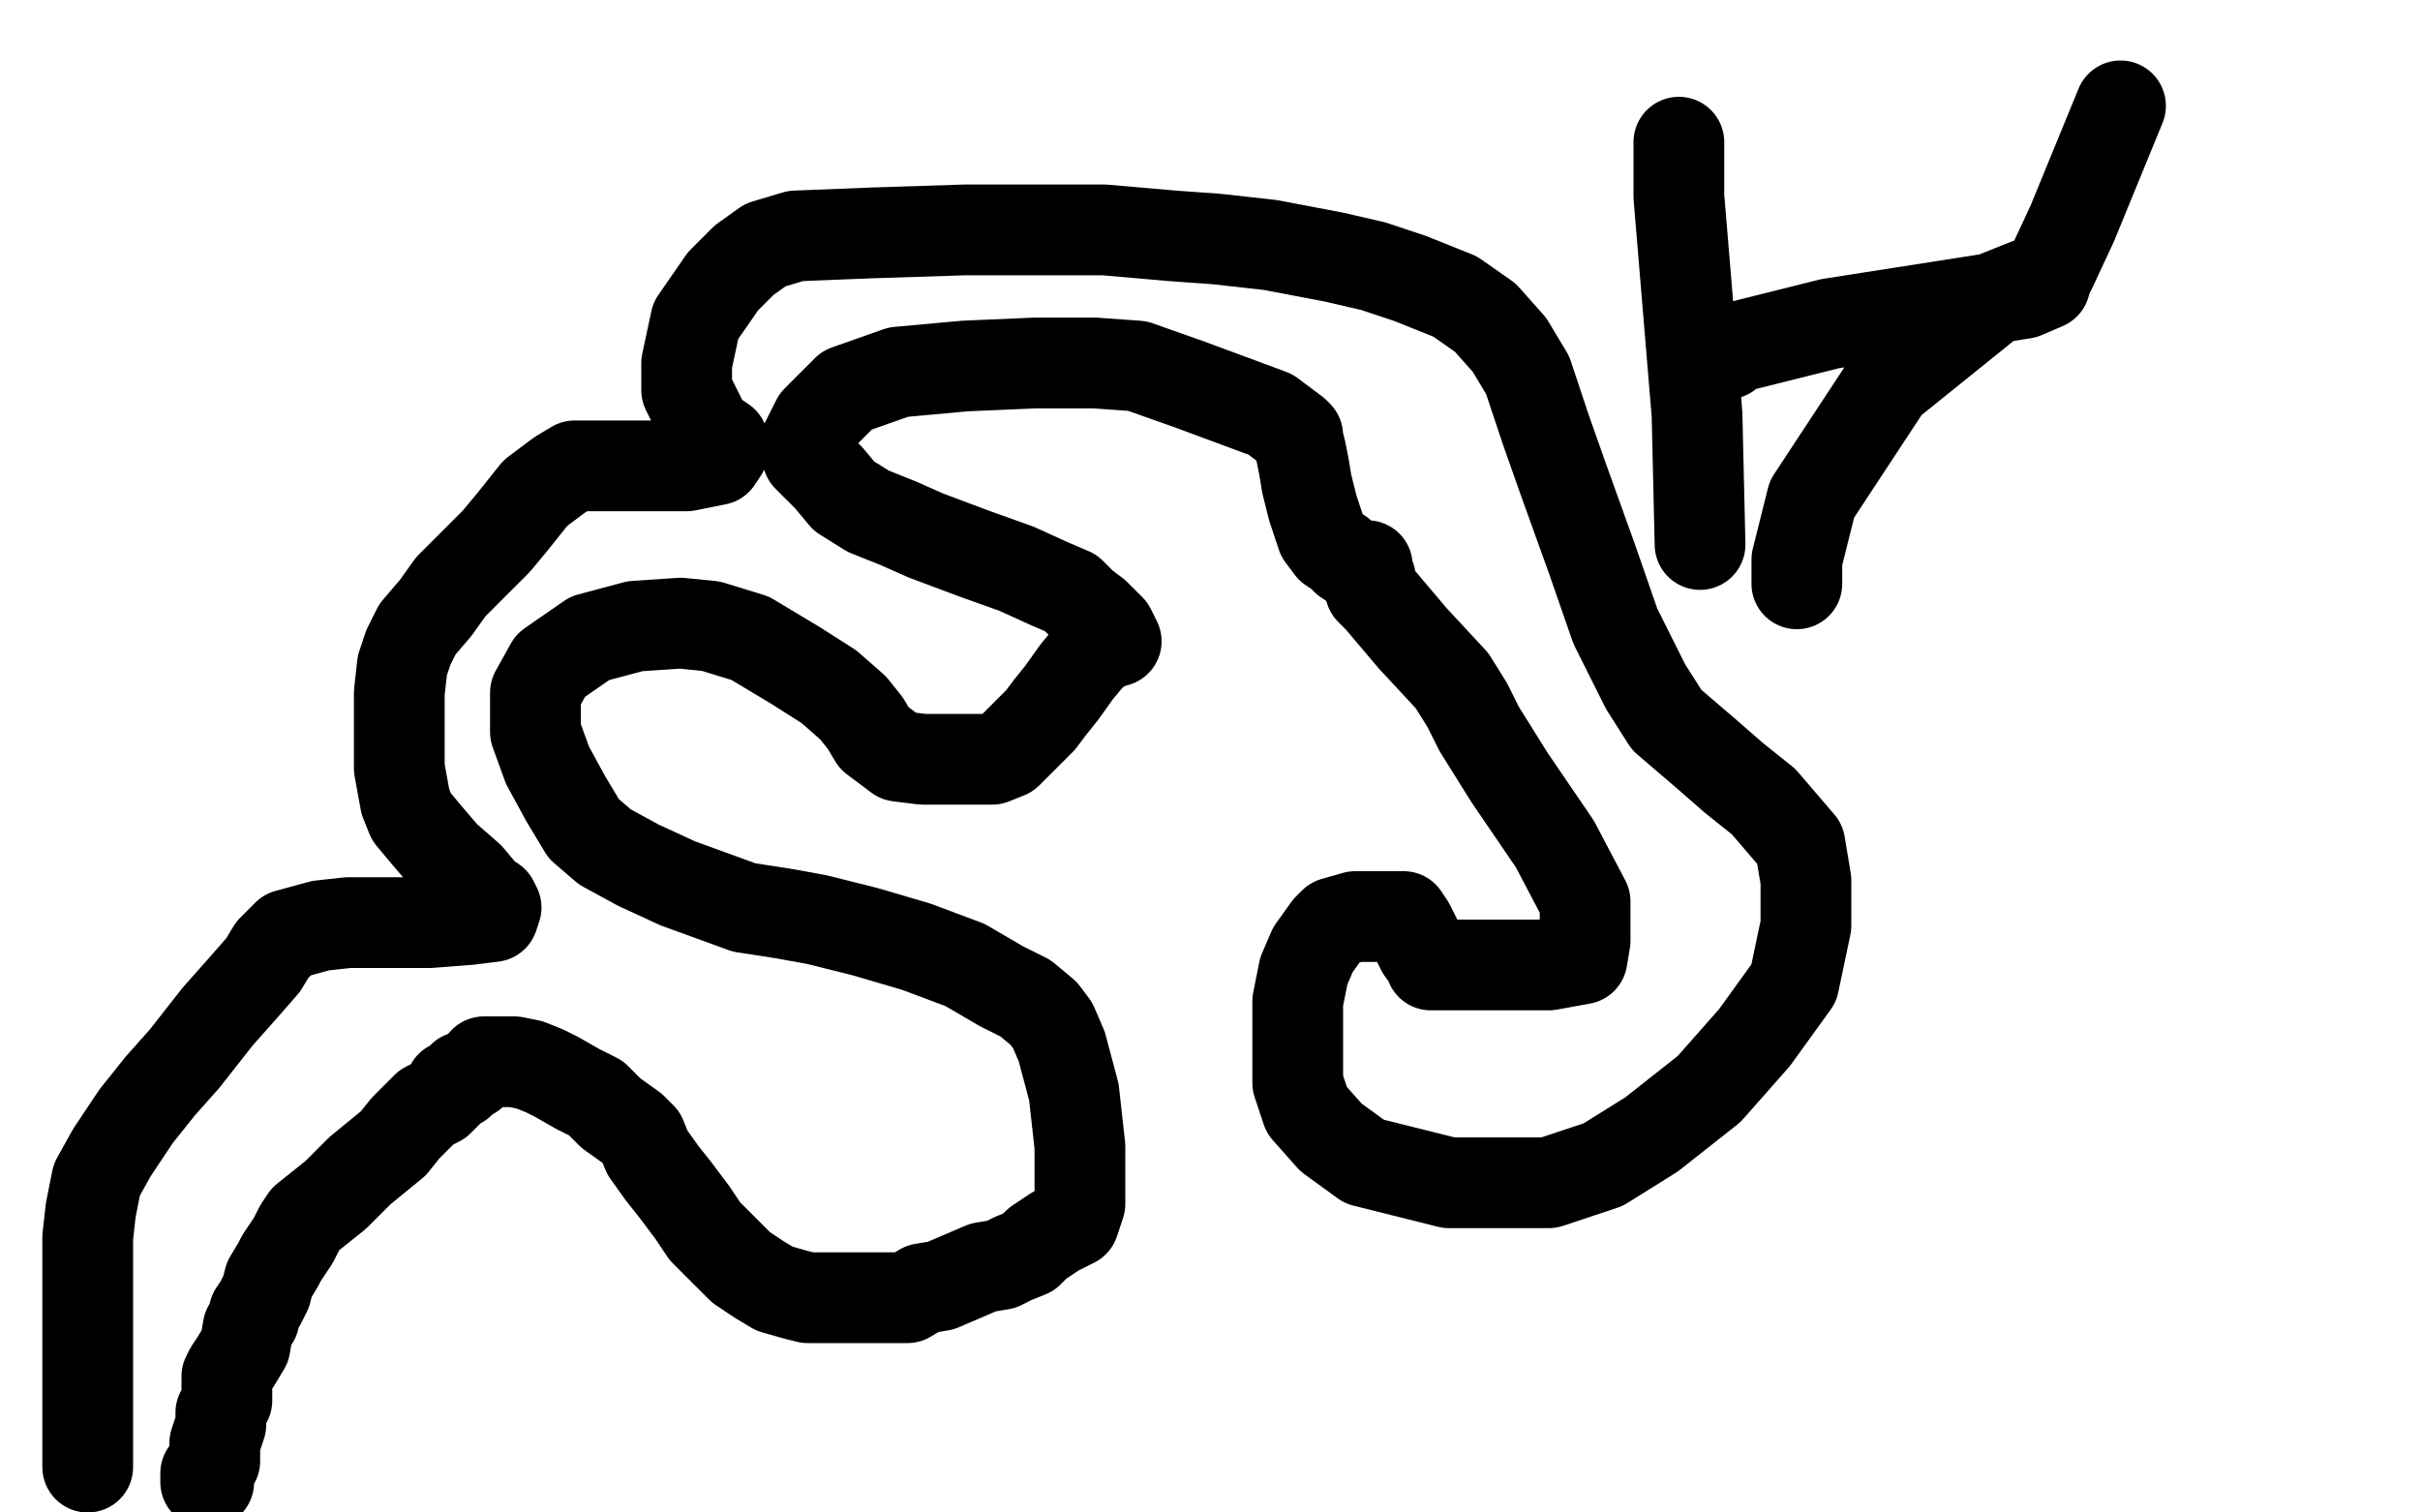
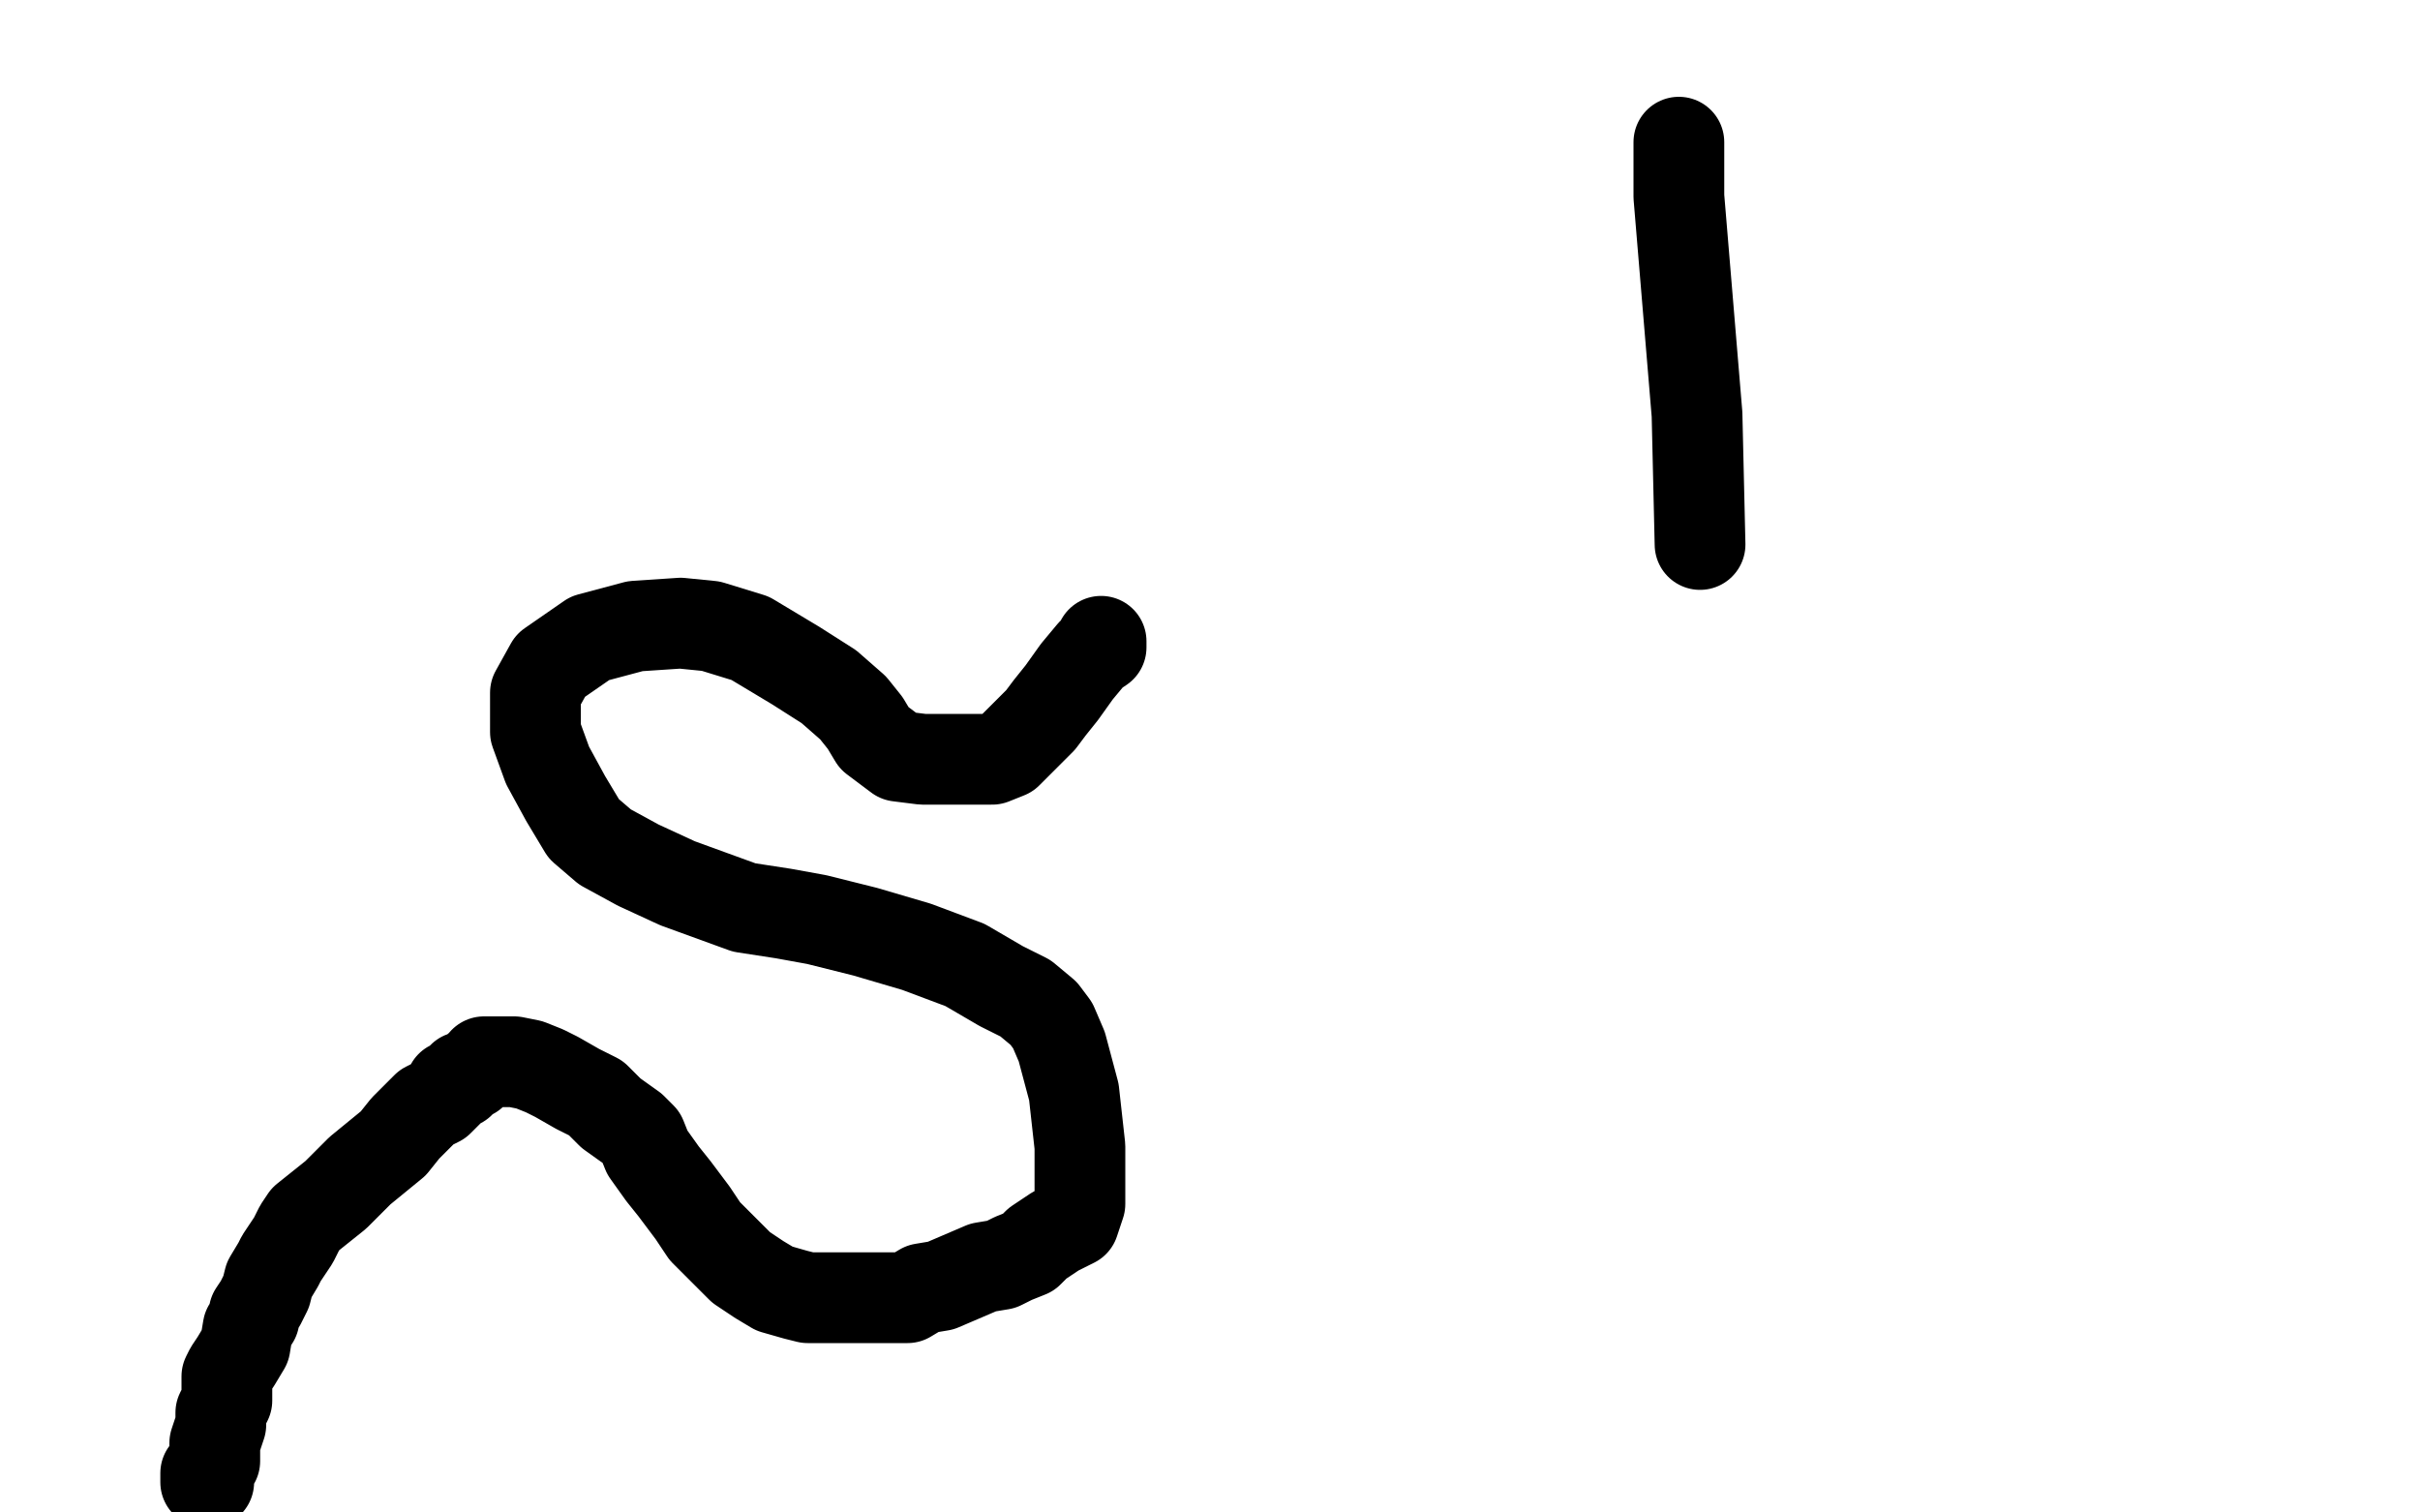
<svg xmlns="http://www.w3.org/2000/svg" width="800" height="500" version="1.1" style="stroke-antialiasing: false">
  <desc>This SVG has been created on https://colorillo.com/</desc>
  <rect x="0" y="0" width="800" height="500" style="fill: rgb(255,255,255); stroke-width:0" />
  <polyline points="69,490 68,490 68,490 68,489 68,487 69,486 71,483 71,480 71,477 72,474 73,471 73,469 73,467 74,465 75,463 75,461 75,459 75,457 75,455 76,453 78,450 81,445 82,439 84,436 84,434 86,431 88,427 89,423 92,418 93,416 95,413 97,410 99,406 101,403 106,399 111,395 119,387 130,378 134,373 136,371 138,369 141,366 145,364 148,361 149,359 151,358 152,358 153,356 156,355 158,353 160,352 160,351 161,351 166,351 170,351 175,352 180,354 184,356 191,360 197,363 202,368 209,373 212,376 214,381 219,388 223,393 229,401 233,407 238,412 245,419 251,423 256,426 263,428 267,429 269,429 271,429 277,429 283,429 289,429 294,429 300,429 305,426 311,425 318,422 325,419 331,418 335,416 340,414 343,411 349,407 355,404 357,398 357,390 357,379 355,361 351,346 348,339 345,335 339,330 331,326 319,319 303,313 286,308 270,304 259,302 246,300 235,296 224,292 211,286 200,280 193,274 187,264 181,253 177,242 177,229 182,220 195,211 210,207 225,206 235,207 248,211 263,220 274,227 282,234 286,239 289,244 293,247 297,250 305,251 317,251 328,251 333,249 339,243 344,238 347,234 351,229 356,222 361,216 364,214 364,213 364,212" style="fill: none; stroke: #000000; stroke-width: 30; stroke-linejoin: round; stroke-linecap: round; stroke-antialiasing: false; stroke-antialias: 0; opacity: 1.0" />
-   <polyline points="369,212 367,208 367,208 362,203 362,203 358,200 358,200 354,196 347,193 336,188 322,183 306,177 297,173 287,169 279,164 274,158 270,154 267,151 266,147 270,139 280,129 297,123 319,121 342,120 362,120 376,121 393,127 420,137 428,143 429,144 429,145 430,149 431,154 432,160 434,168 437,177 440,181 443,183 445,185 448,187 450,187 451,187 452,187 452,188 452,189 452,190 453,191 453,193 453,194 453,195 454,196 456,198 467,211 480,225 485,233 489,241 499,257 514,279 524,298 524,311 523,317 512,319 495,319 479,319 476,319 475,319 473,319 473,318 470,314 466,306 464,303 463,303 460,303 448,303 441,305 439,307 434,314 431,321 429,331 429,338 429,350 429,358 432,367 440,376 451,384 479,391 493,391 512,391 530,385 546,375 565,360 580,343 593,325 597,306 597,291 595,279 583,265 573,257 565,250 558,244 551,238 544,227 534,207 526,184 517,159 511,142 505,124 499,114 491,105 481,98 466,92 454,88 441,85 420,81 402,79 388,78 365,76 346,76 319,76 288,77 263,78 253,81 246,86 239,93 230,106 227,120 227,129 232,139 233,142 239,146 239,147 239,149 237,152 227,154 215,154 206,154 198,154 190,154 185,157 177,163 169,173 164,179 156,187 149,194 144,201 138,208 135,214 133,220 132,229 132,240 132,254 134,265 136,270 141,276 147,283 155,290 160,296 163,298 164,300 163,303 155,304 142,305 127,305 115,305 106,306 95,309 90,314 87,319 80,327 72,336 61,350 53,359 45,369 37,381 32,390 30,400 29,409 29,419 29,430 29,444 29,456 29,471 29,485" style="fill: none; stroke: #000000; stroke-width: 30; stroke-linejoin: round; stroke-linecap: round; stroke-antialiasing: false; stroke-antialias: 0; opacity: 1.0" />
  <polyline points="555,47 555,65 555,65 561,137 561,137 562,180 562,180" style="fill: none; stroke: #000000; stroke-width: 30; stroke-linejoin: round; stroke-linecap: round; stroke-antialiasing: false; stroke-antialias: 0; opacity: 1.0" />
-   <polyline points="571,117 573,115 573,115 605,107 605,107 669,97 669,97 676,94 674,94 673,94 672,94 670,94 660,98 624,127 599,165 594,185 594,193" style="fill: none; stroke: #000000; stroke-width: 30; stroke-linejoin: round; stroke-linecap: round; stroke-antialiasing: false; stroke-antialias: 0; opacity: 1.0" />
-   <polyline points="678,89 685,74 685,74 701,35 701,35" style="fill: none; stroke: #000000; stroke-width: 30; stroke-linejoin: round; stroke-linecap: round; stroke-antialiasing: false; stroke-antialias: 0; opacity: 1.0" />
</svg>